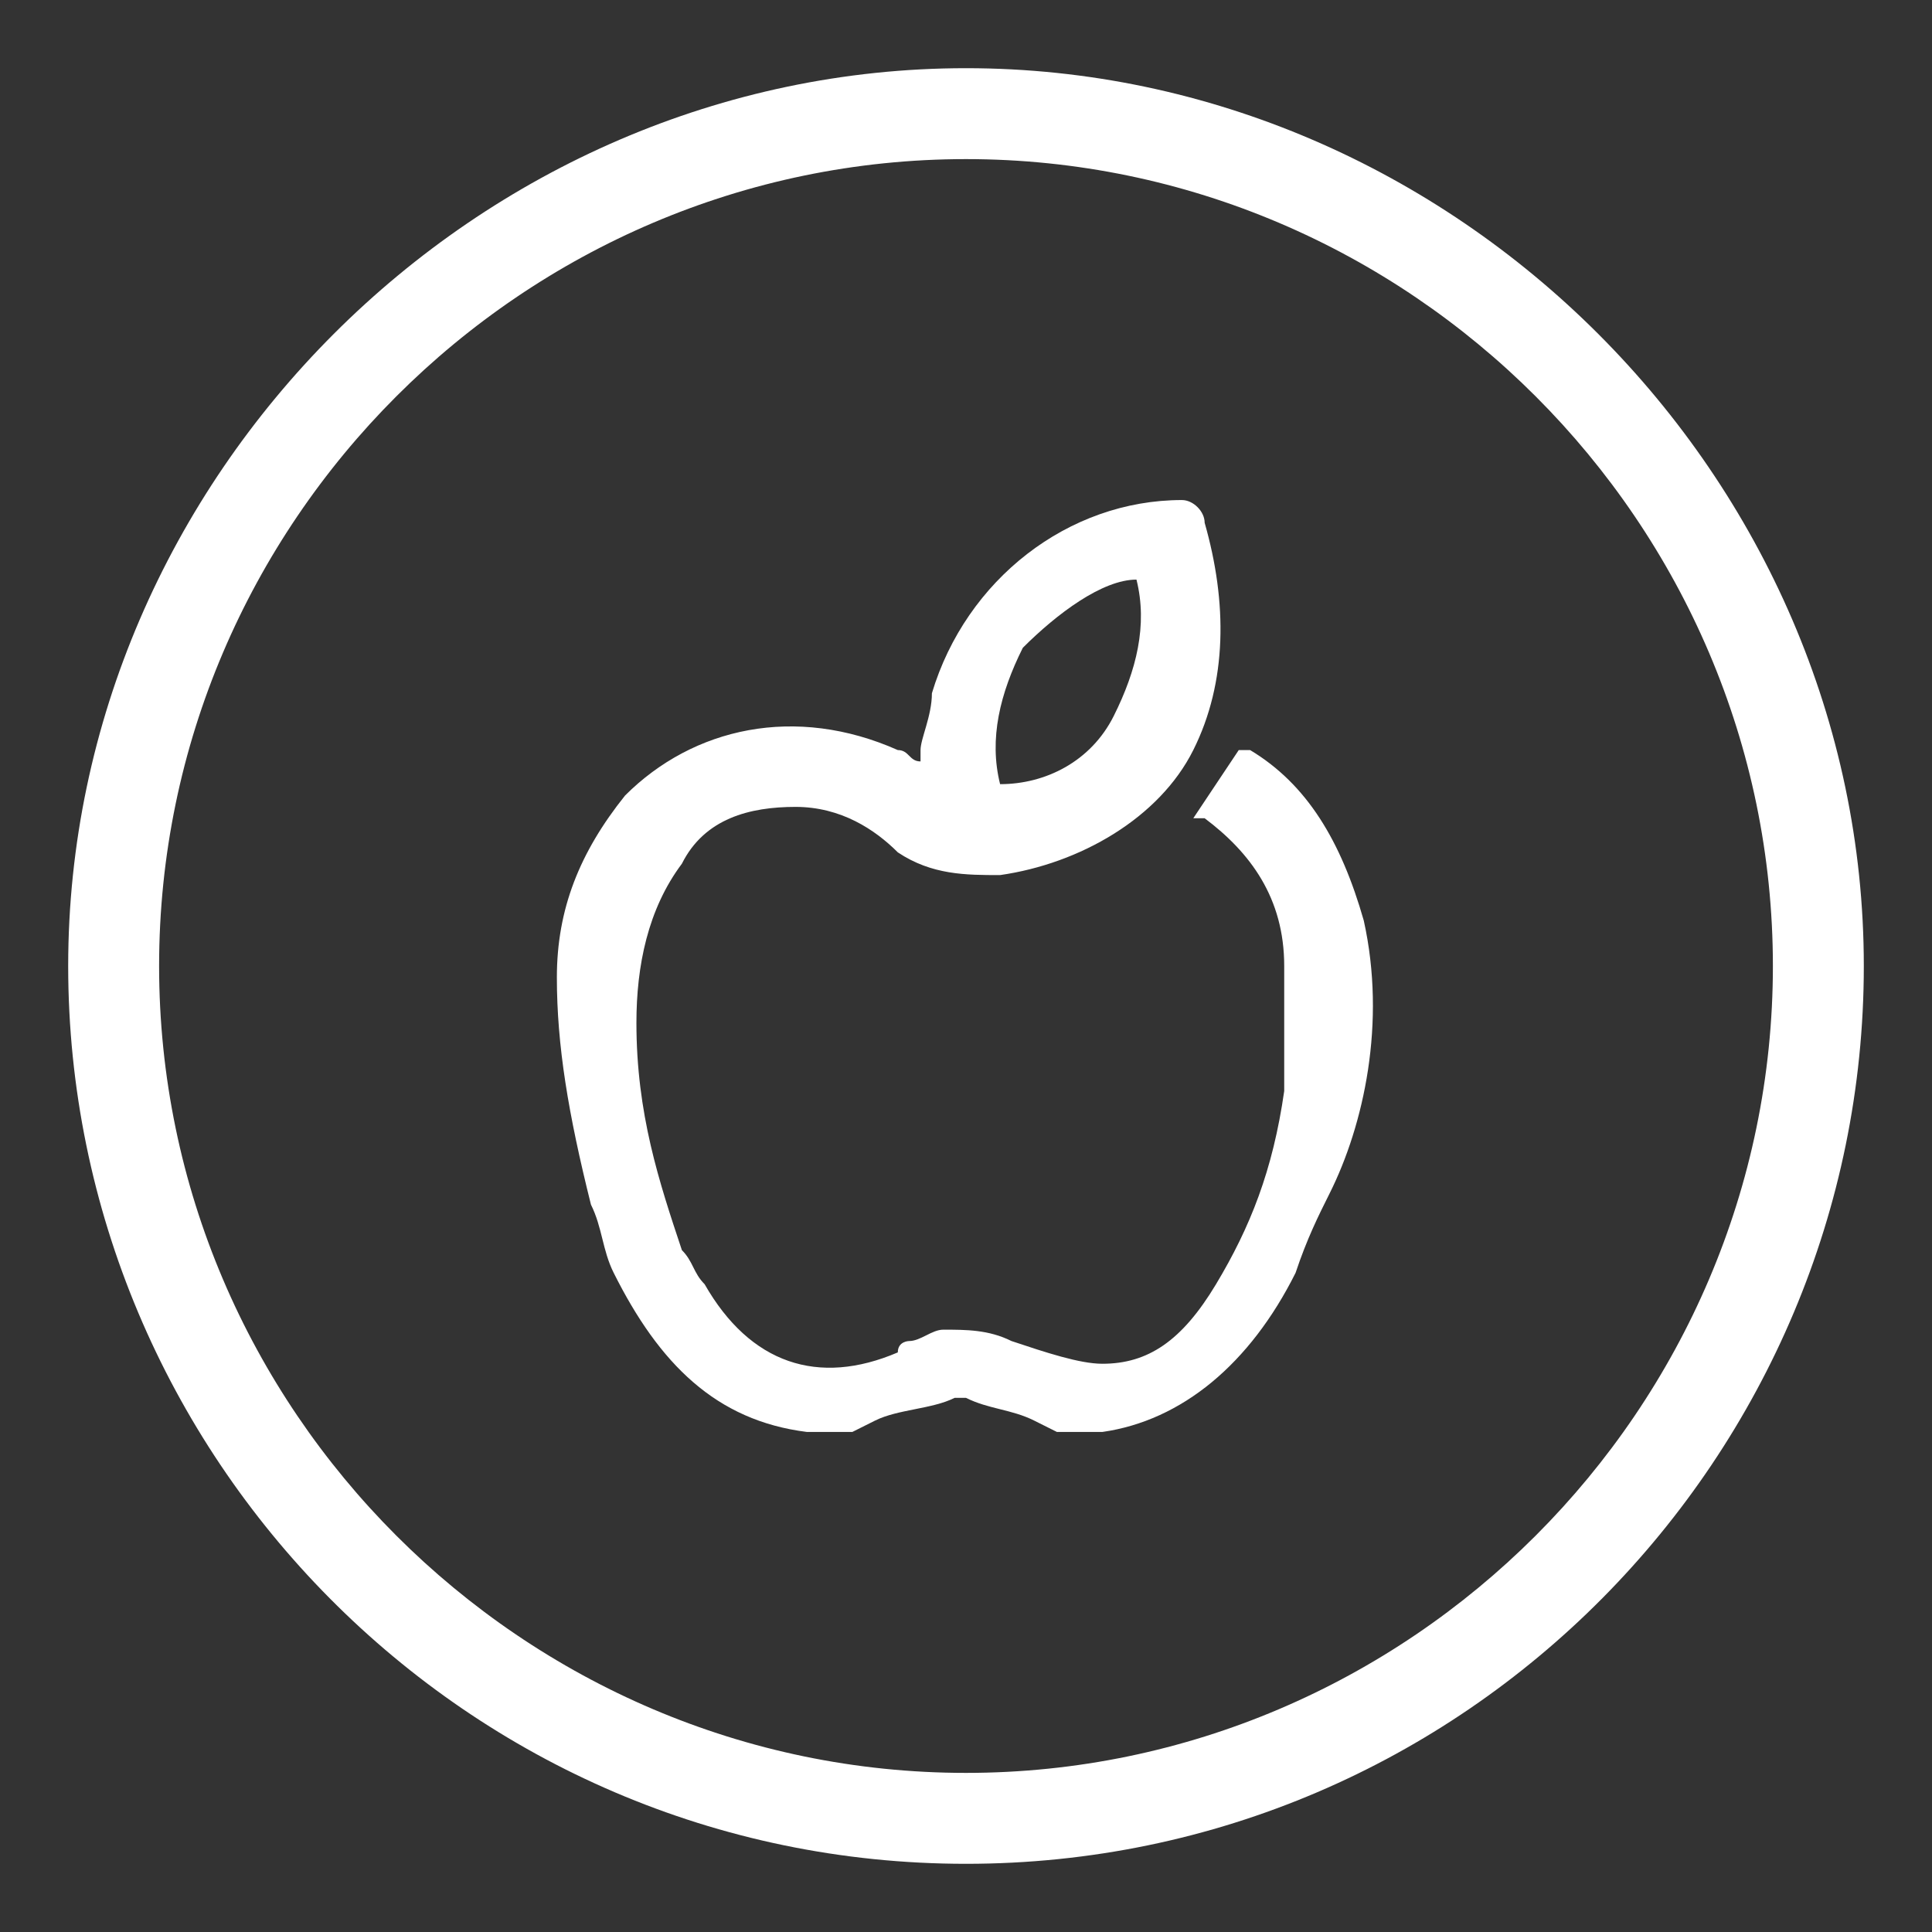
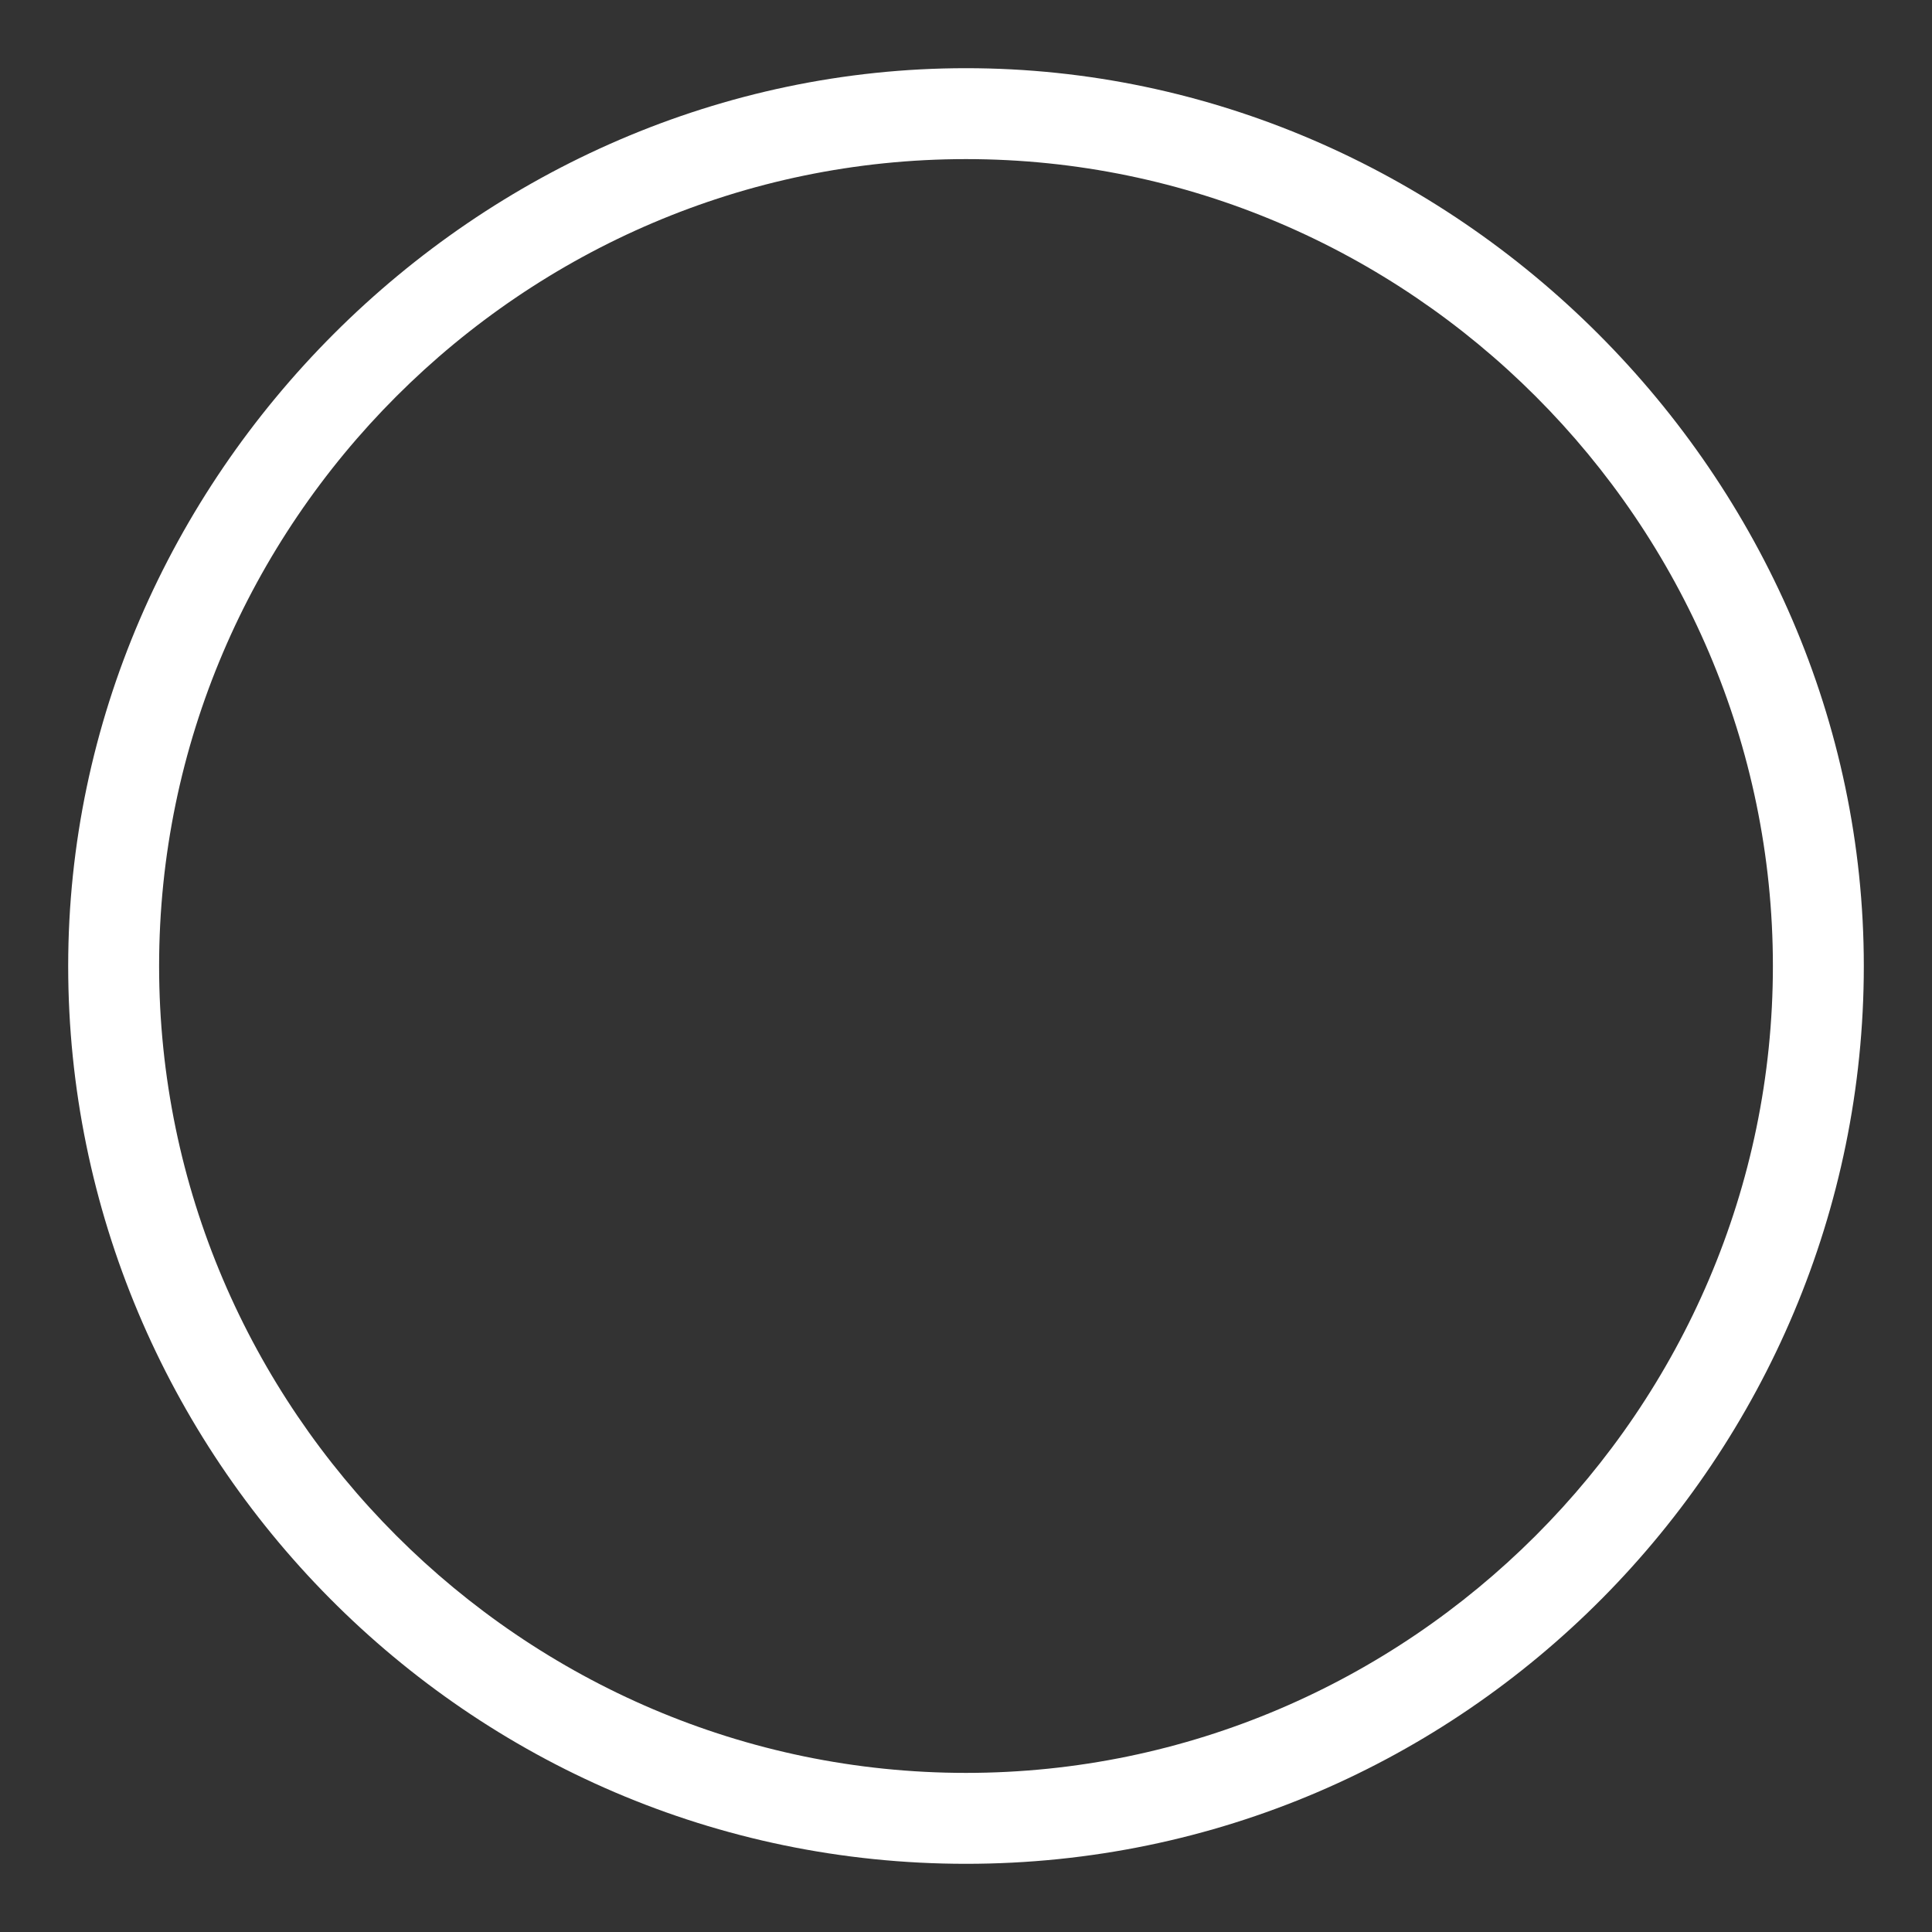
<svg xmlns="http://www.w3.org/2000/svg" version="1.1" id="Layer_1" x="0px" y="0px" viewBox="0 0 17 17" style="enable-background:new 0 0 17 17;" xml:space="preserve">
  <rect x="0" y="0" width="17" height="17" fill="#333333" stroke="none" />
  <style type="text/css">
	.st0{fill:#FFFFFF;}
</style>
  <g>
    <g>
      <g>
        <path class="st0" d="M8.5,16.4c-4.4,0-7.9-3.6-7.9-7.9s3.6-7.9,7.9-7.9s7.9,3.6,7.9,7.9S12.9,16.4,8.5,16.4z M8.5,1.4     c-3.9,0-7.1,3.2-7.1,7.1s3.2,7.1,7.1,7.1s7.1-3.2,7.1-7.1S12.4,1.4,8.5,1.4z" />
      </g>
    </g>
-     <path class="st0" d="M12,8.1c-0.2-0.7-0.5-1.2-1-1.5h-0.1l-0.4,0.6h0.1c0.4,0.3,0.7,0.7,0.7,1.3c0,0.3,0,0.7,0,1.1   c-0.1,0.7-0.3,1.2-0.6,1.7s-0.6,0.7-1,0.7l0,0c-0.2,0-0.5-0.1-0.8-0.2c-0.2-0.1-0.4-0.1-0.6-0.1c-0.1,0-0.2,0.1-0.3,0.1   c0,0-0.1,0-0.1,0.1c-0.7,0.3-1.3,0.1-1.7-0.6C6.1,11.2,6.1,11.1,6,11c-0.2-0.6-0.4-1.2-0.4-2c0-0.5,0.1-1,0.4-1.4   c0.2-0.4,0.6-0.5,1-0.5s0.7,0.2,0.9,0.4c0.3,0.2,0.6,0.2,0.9,0.2c0.7-0.1,1.4-0.5,1.7-1.1s0.3-1.3,0.1-2c0-0.1-0.1-0.2-0.2-0.2l0,0   c-1,0-1.9,0.7-2.2,1.7c0,0.2-0.1,0.4-0.1,0.5v0.1C8,6.7,8,6.6,7.9,6.6C7,6.2,6.1,6.4,5.5,7C5.1,7.5,4.9,8,4.9,8.6s0.1,1.2,0.3,2   c0.1,0.2,0.1,0.4,0.2,0.6c0.4,0.8,0.9,1.3,1.7,1.4h0.4l0.2-0.1c0.2-0.1,0.5-0.1,0.7-0.2h0.1c0.2,0.1,0.4,0.1,0.6,0.2l0.2,0.1l0,0   h0.4c0.7-0.1,1.3-0.6,1.7-1.4c0.1-0.3,0.2-0.5,0.3-0.7C12,9.9,12.2,9,12,8.1z M10,5.1c0.1,0.4,0,0.8-0.2,1.2s-0.6,0.6-1,0.6   C8.7,6.5,8.8,6.1,9,5.7C9.3,5.4,9.7,5.1,10,5.1z" />
  </g>
</svg>